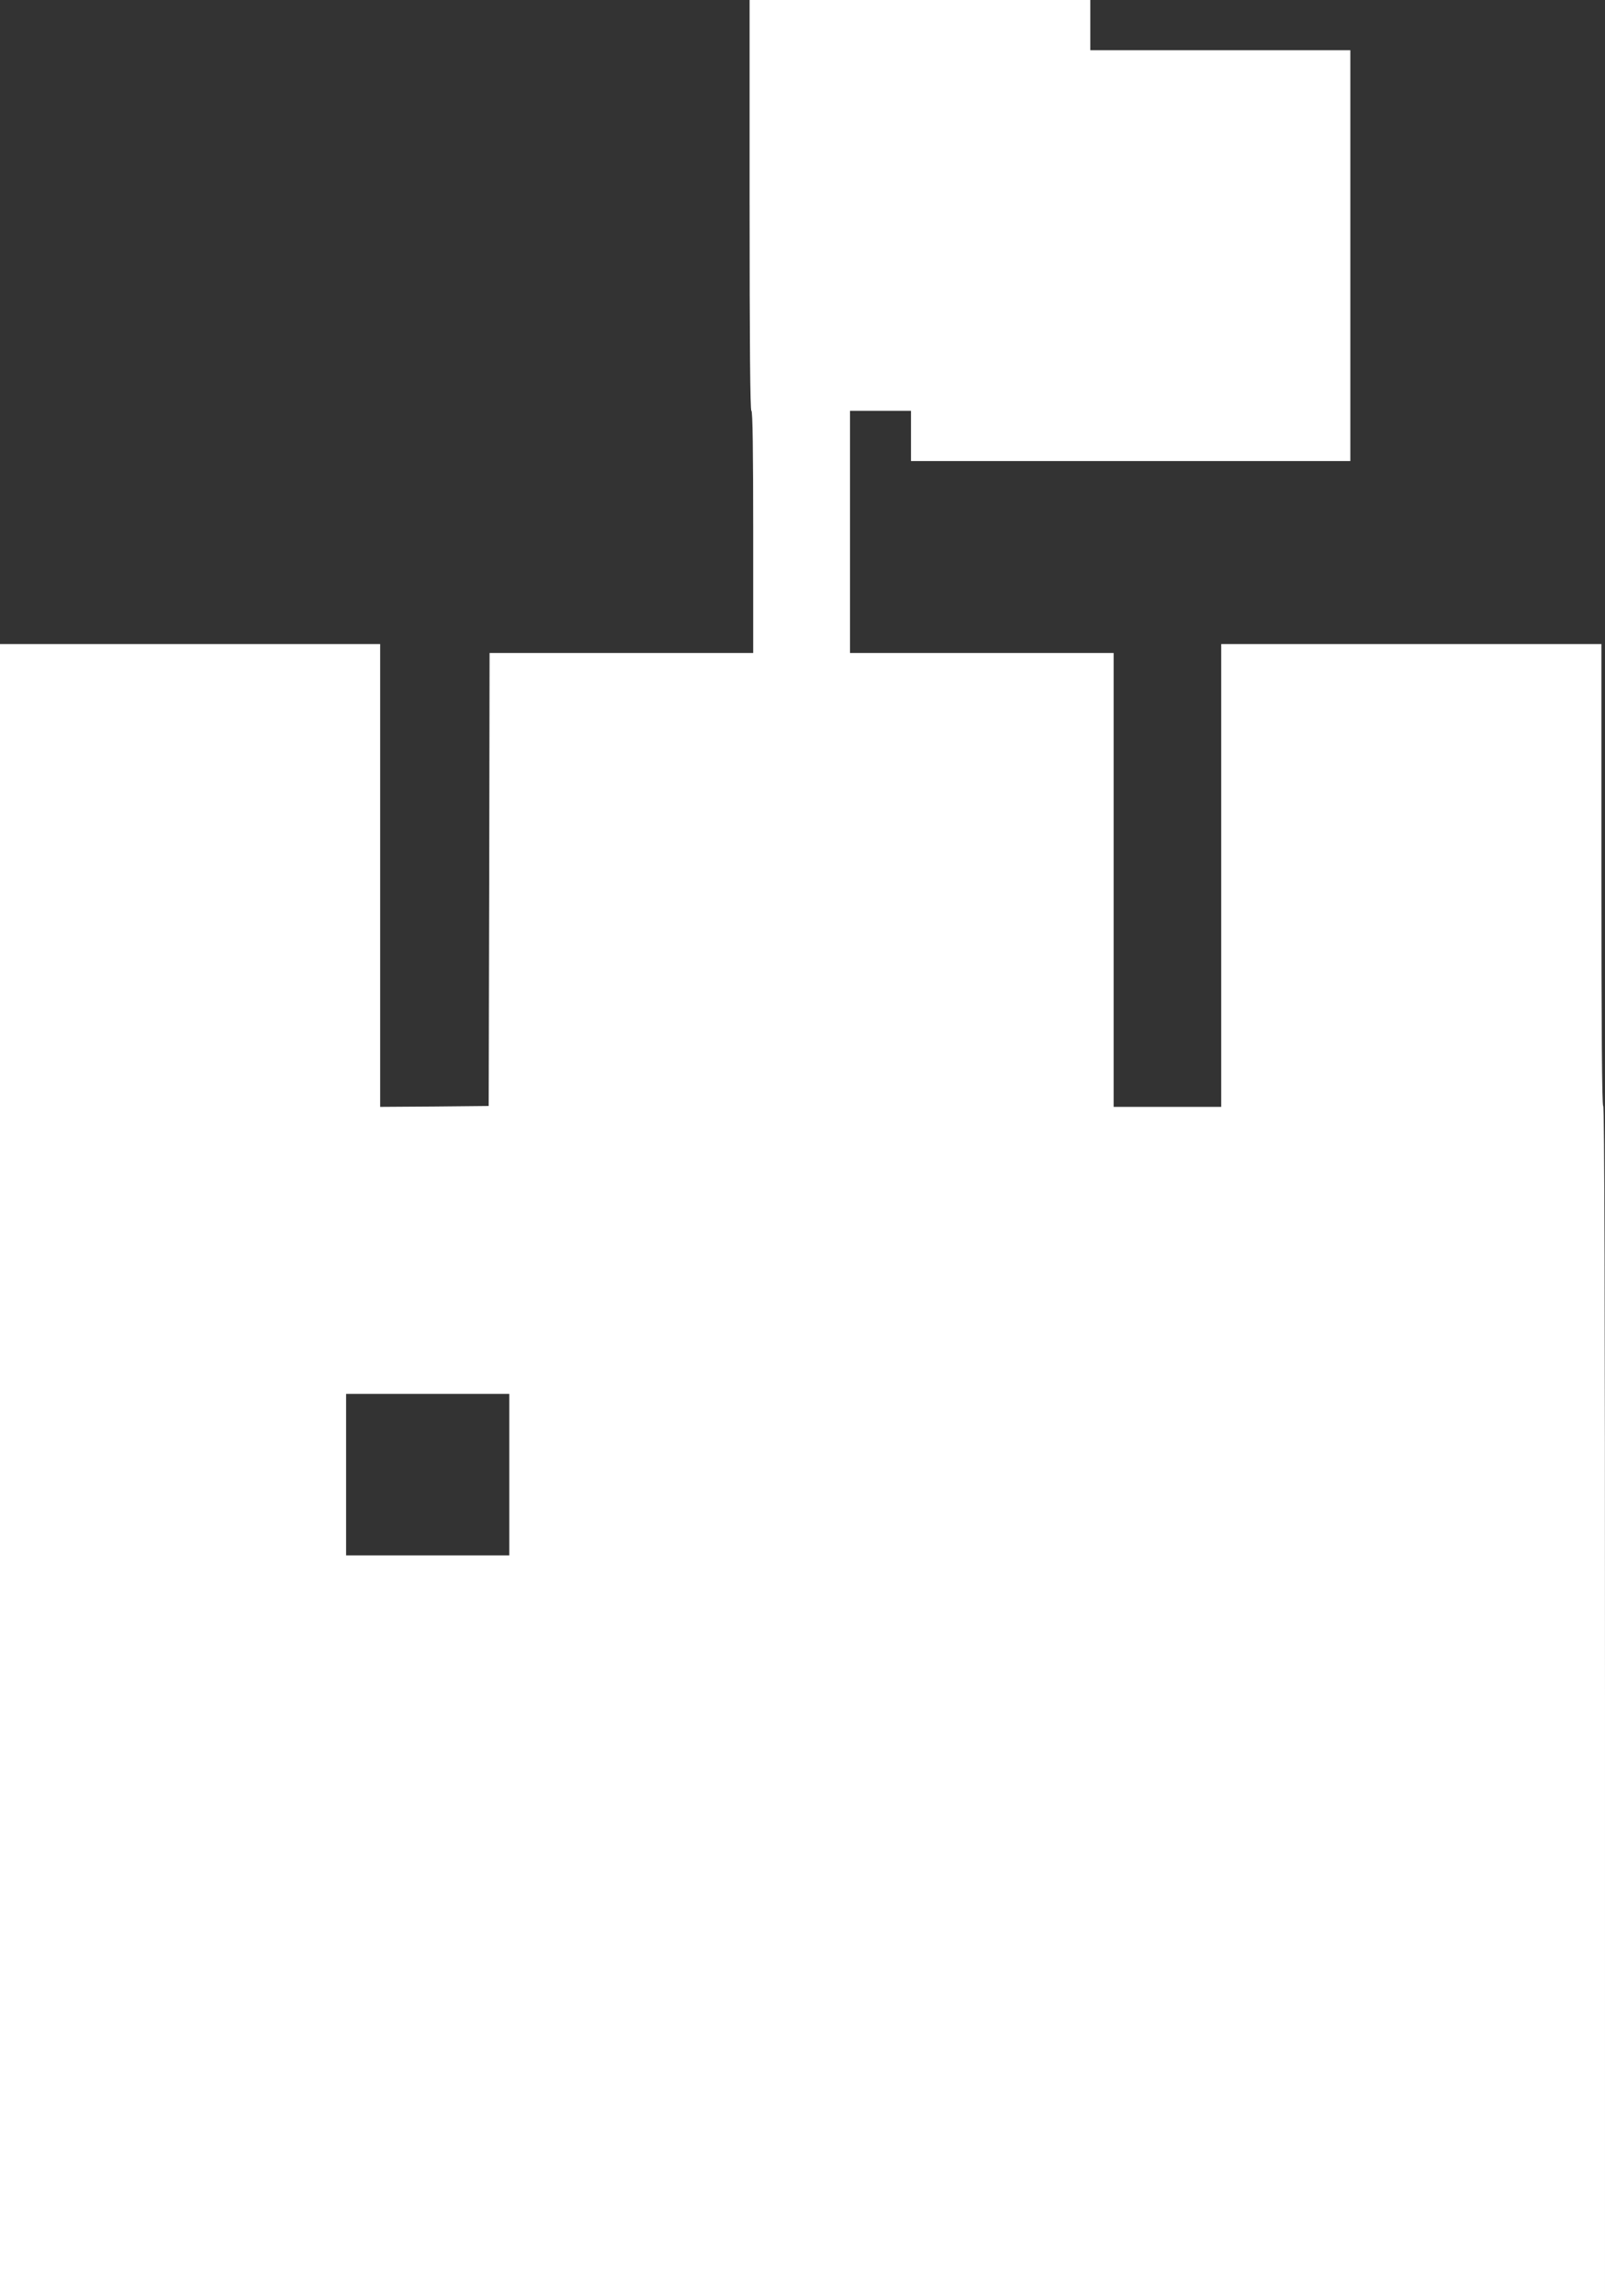
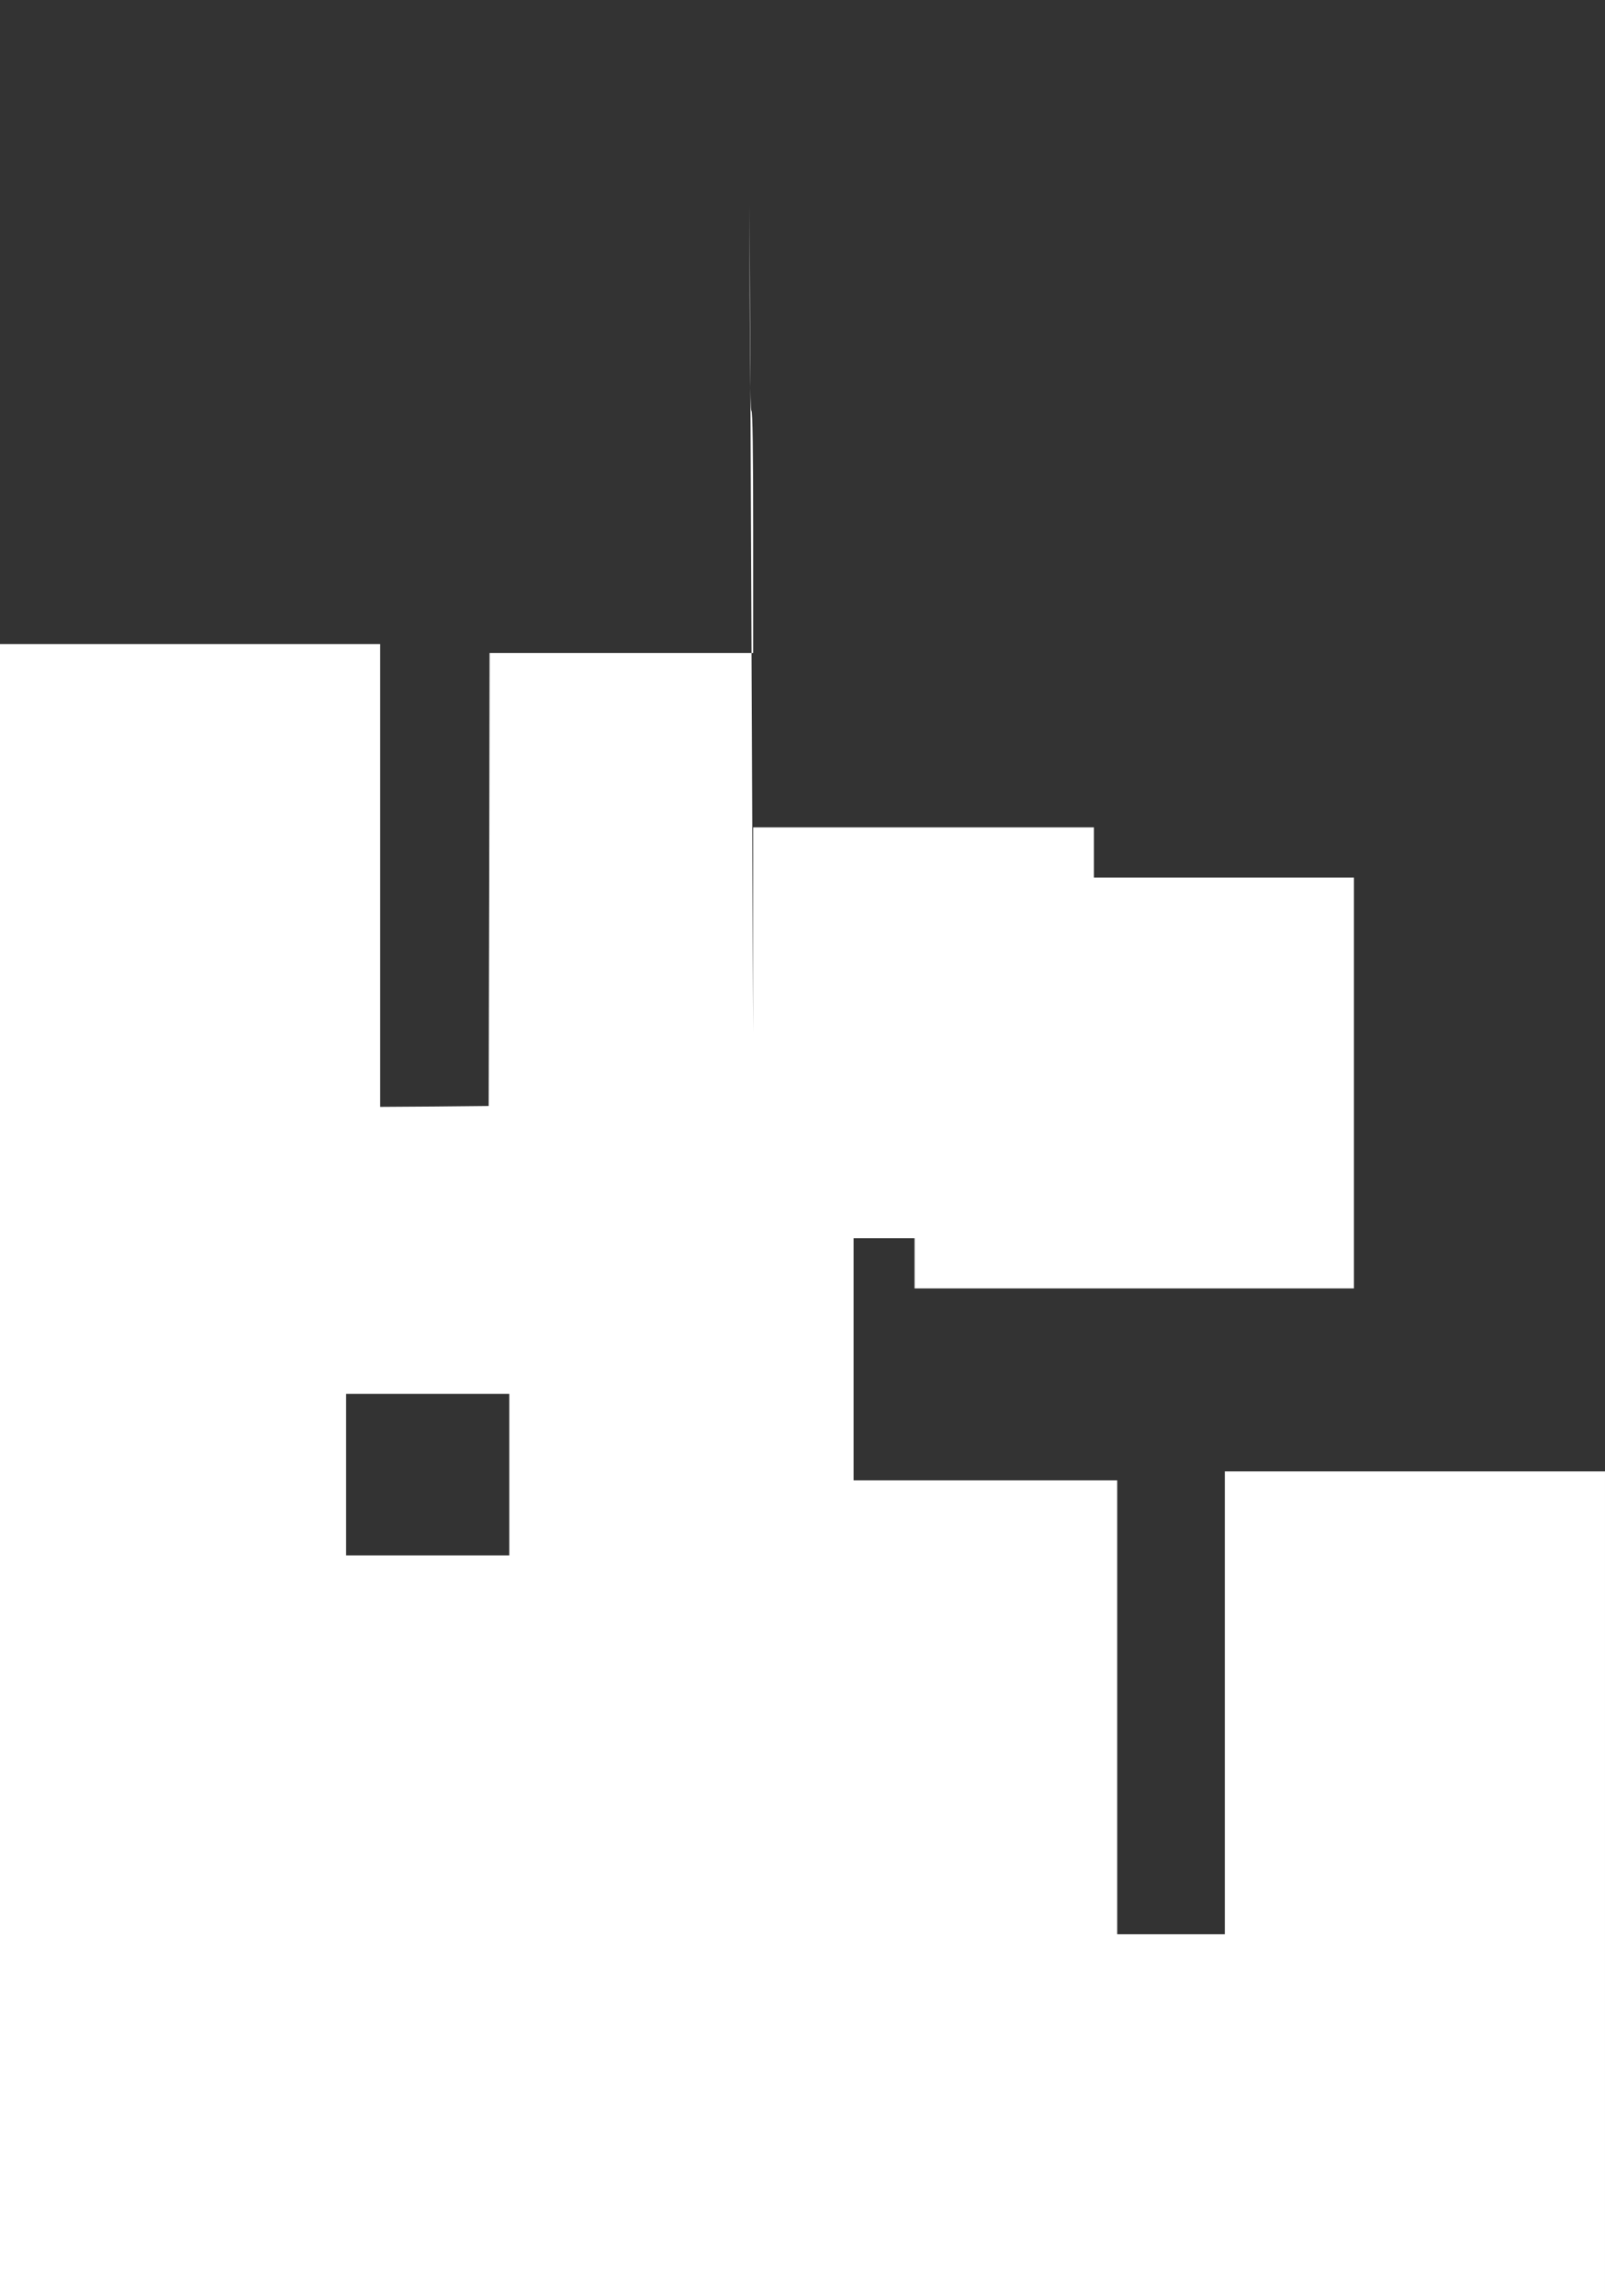
<svg xmlns="http://www.w3.org/2000/svg" version="1.0" width="895pt" height="1280pt" viewBox="0 0 895 1280" preserveAspectRatio="xMidYMid meet">
  <rect x="0" y="0" width="895" height="1280" fill="#333333" stroke="none" />
  <g transform="translate(0,1280) scale(0.1,-0.1)" fill="#ffffff" stroke="none">
-     <path d="M4180 11655 c0 -757 3 -1145 10 -1145 7 0 10 -232 10 -675 l0 -675 -735 0 -735 0 -2 -1262 -3 -1263 -302 -3 -303 -2 0 1290 0 1290 -1060 0 -1060 0 0 -4605 0 -4605 4475 0 4475 0 0 3314 c0 2199 -3 3317 -10 3321 -7 4 -10 445 -10 1291 l0 1284 -1060 0 -1060 0 0 -1290 0 -1290 -300 0 -300 0 0 1265 0 1265 -735 0 -735 0 0 675 0 675 170 0 170 0 0 -140 0 -140 1225 0 1225 0 0 1145 0 1145 -725 0 -725 0 0 140 0 140 -950 0 -950 0 0 -1145z m-1340 -7075 l0 -450 -455 0 -455 0 0 450 0 450 455 0 455 0 0 -450z" />
+     <path d="M4180 11655 c0 -757 3 -1145 10 -1145 7 0 10 -232 10 -675 l0 -675 -735 0 -735 0 -2 -1262 -3 -1263 -302 -3 -303 -2 0 1290 0 1290 -1060 0 -1060 0 0 -4605 0 -4605 4475 0 4475 0 0 3314 l0 1284 -1060 0 -1060 0 0 -1290 0 -1290 -300 0 -300 0 0 1265 0 1265 -735 0 -735 0 0 675 0 675 170 0 170 0 0 -140 0 -140 1225 0 1225 0 0 1145 0 1145 -725 0 -725 0 0 140 0 140 -950 0 -950 0 0 -1145z m-1340 -7075 l0 -450 -455 0 -455 0 0 450 0 450 455 0 455 0 0 -450z" />
  </g>
</svg>